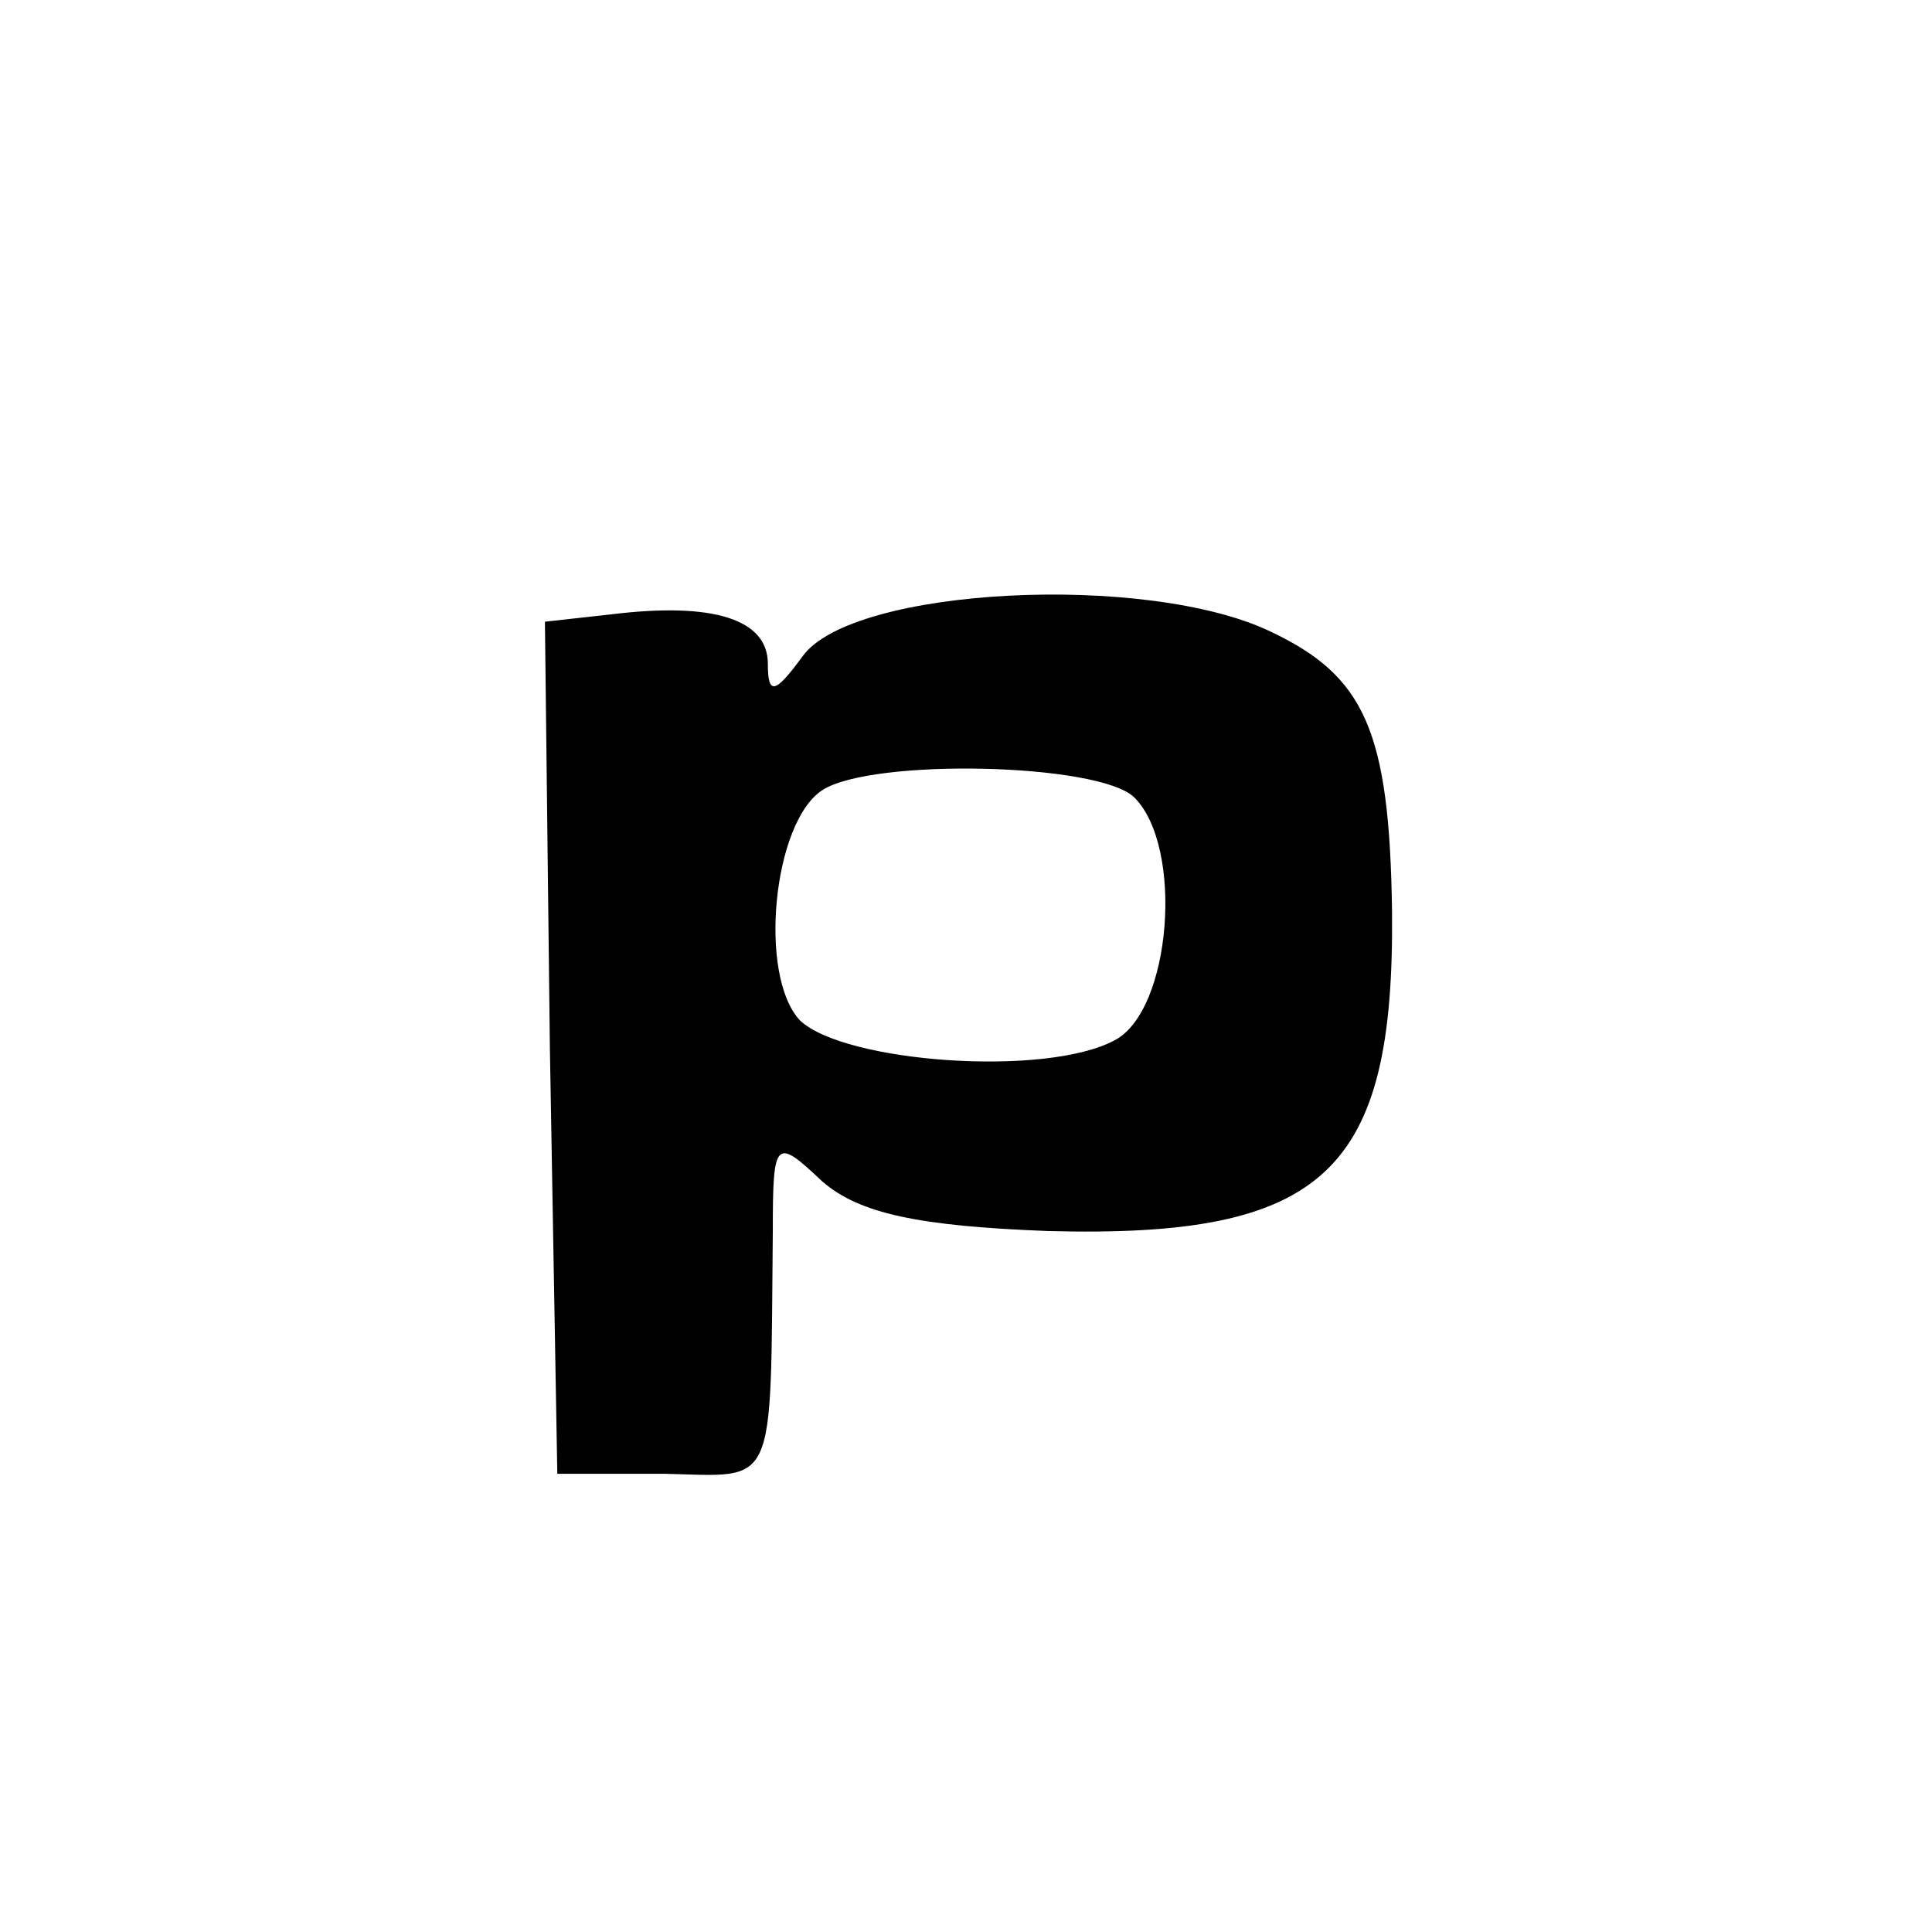
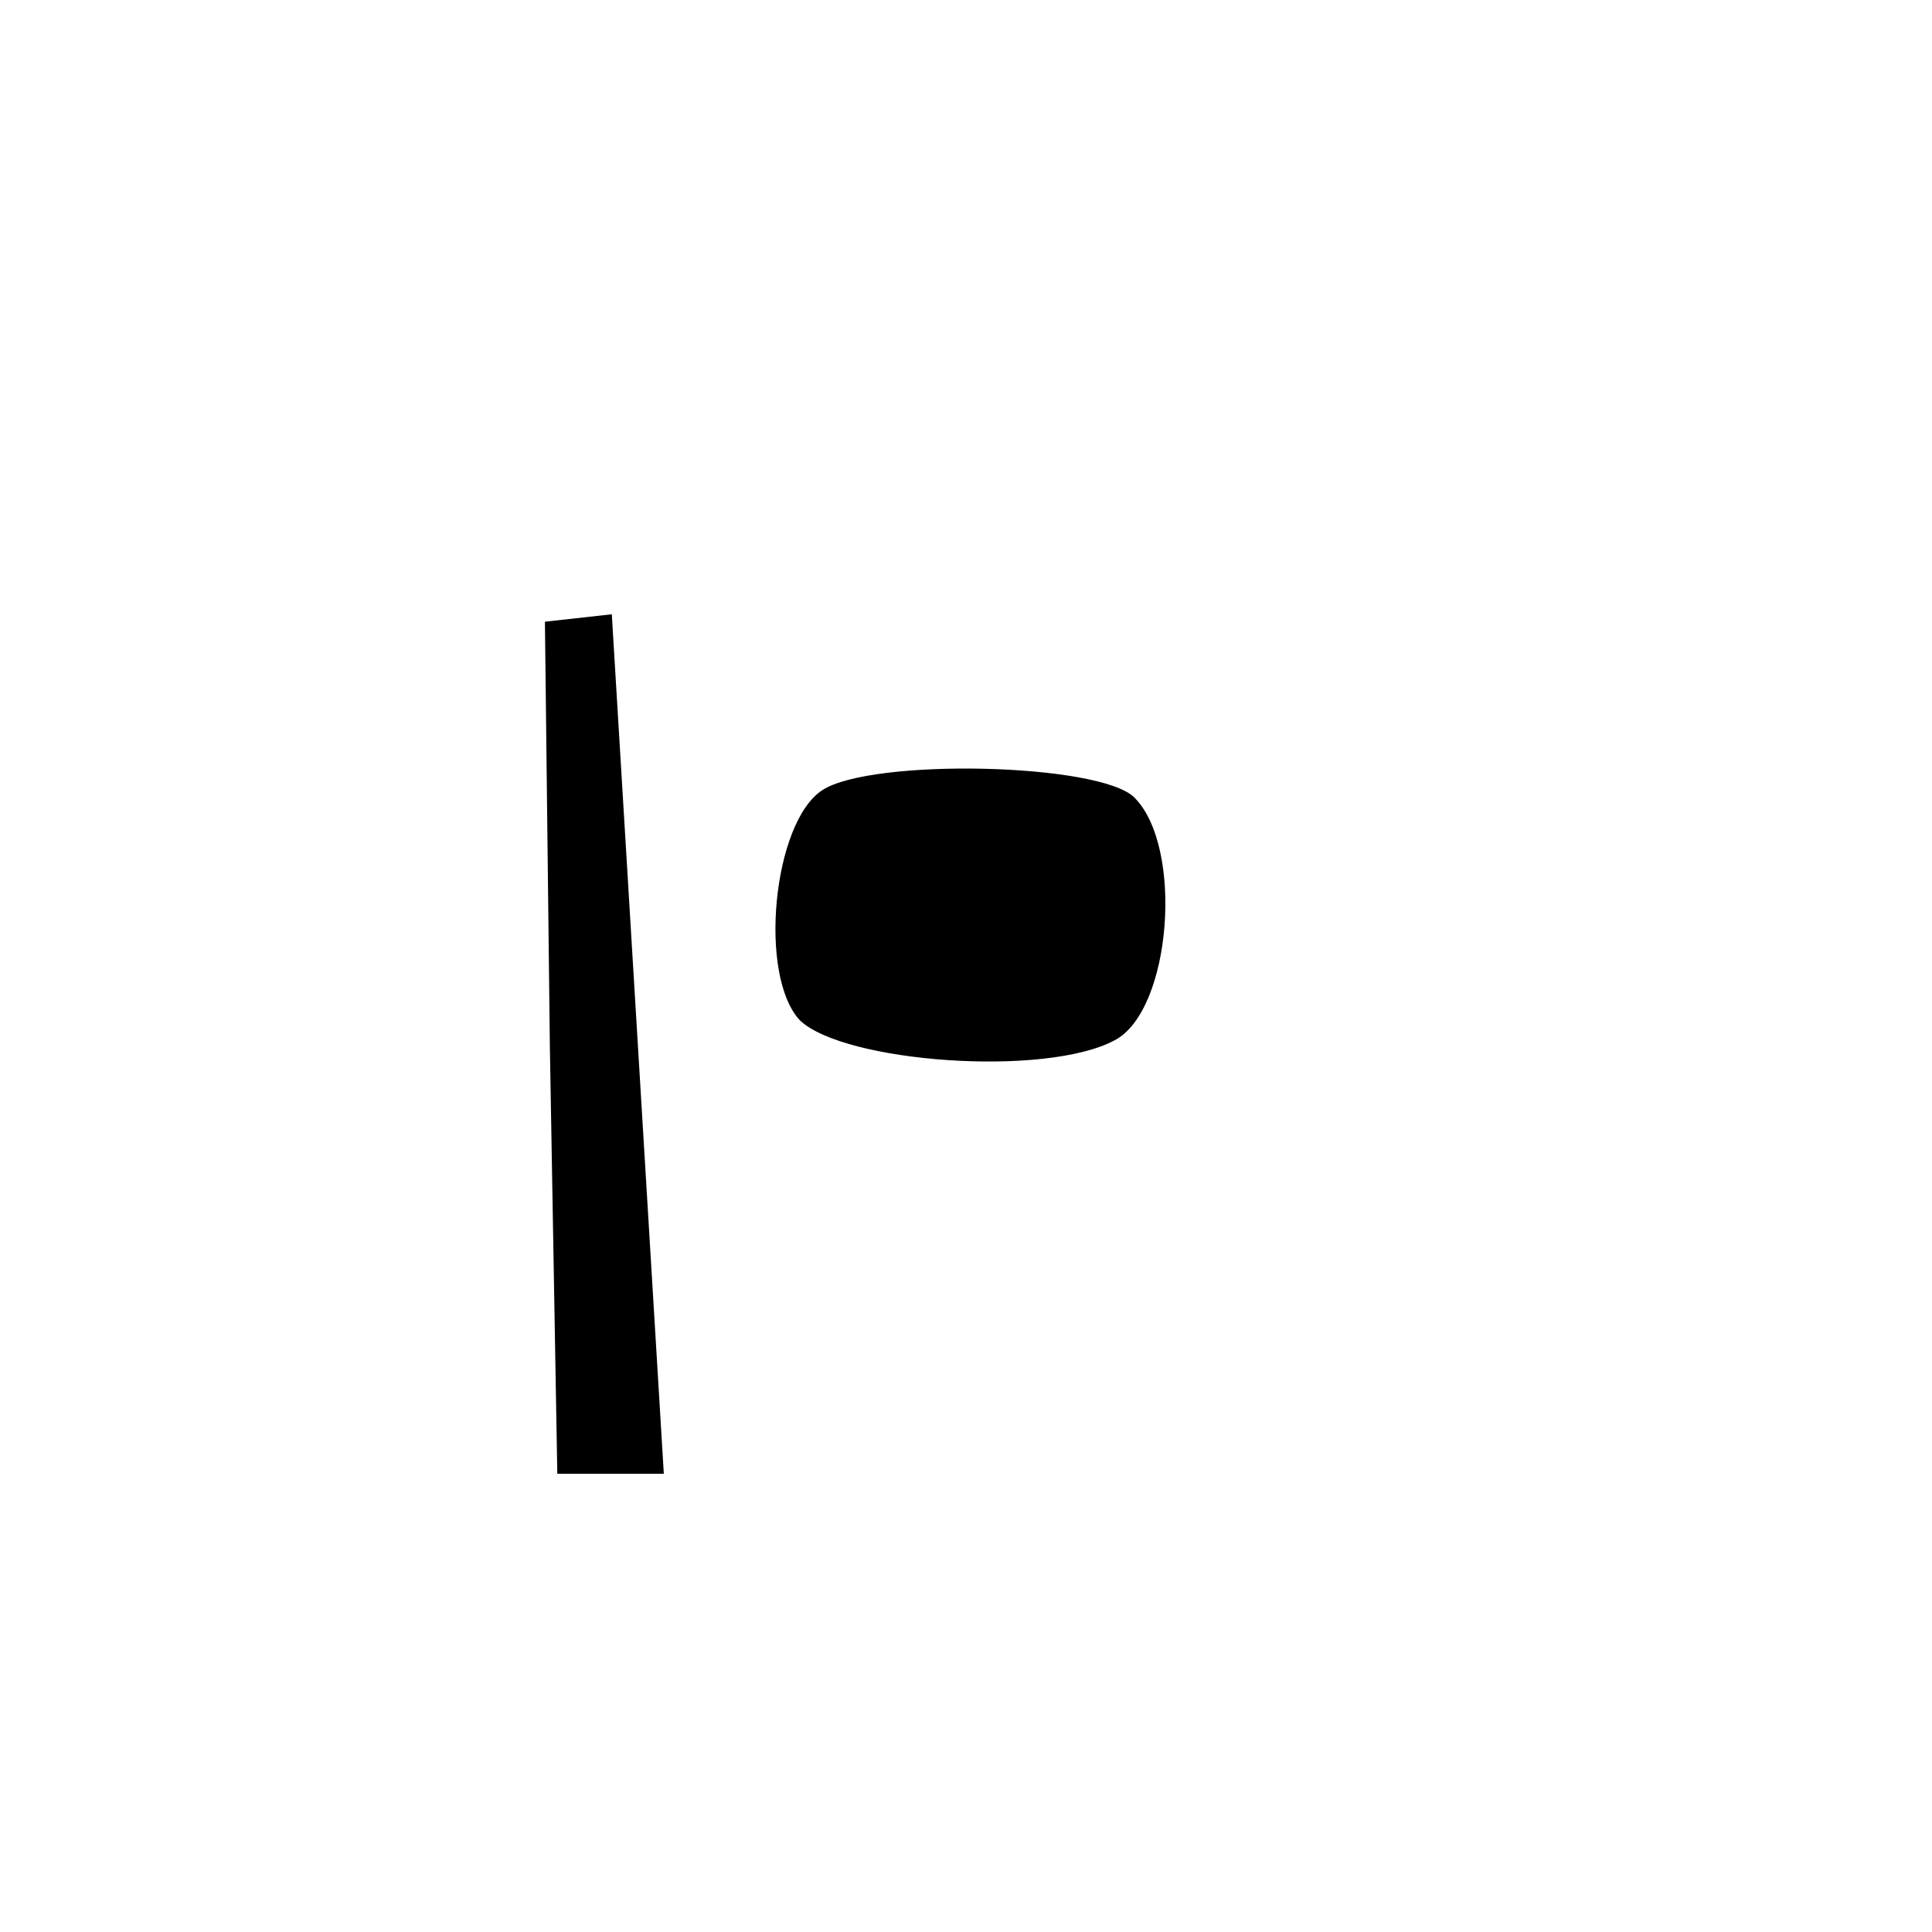
<svg xmlns="http://www.w3.org/2000/svg" version="1.0" width="78pt" height="78pt" viewBox="0 0 78 78" preserveAspectRatio="xMidYMid meet">
  <g transform="translate(0,78) scale(0.1,-0.1)" fill="#000000" stroke="none">
-     <path d="M247 532 l-27 -3 2 -172 3 -172 43 0 c46 -1 43 -8 44 98 0 37 1 38 20 20 15 -13 39 -18 91 -20 112 -3 140 24 139 129 -1 73 -11 95 -49 113 -50 24 -169 18 -189 -10 -11 -15 -14 -16 -14 -3 0 18 -22 25 -63 20z m211 -74 c20 -20 15 -86 -8 -98 -28 -15 -109 -9 -127 8 -17 18 -11 80 9 93 20 13 112 11 126 -3z" />
+     <path d="M247 532 l-27 -3 2 -172 3 -172 43 0 z m211 -74 c20 -20 15 -86 -8 -98 -28 -15 -109 -9 -127 8 -17 18 -11 80 9 93 20 13 112 11 126 -3z" />
  </g>
</svg>